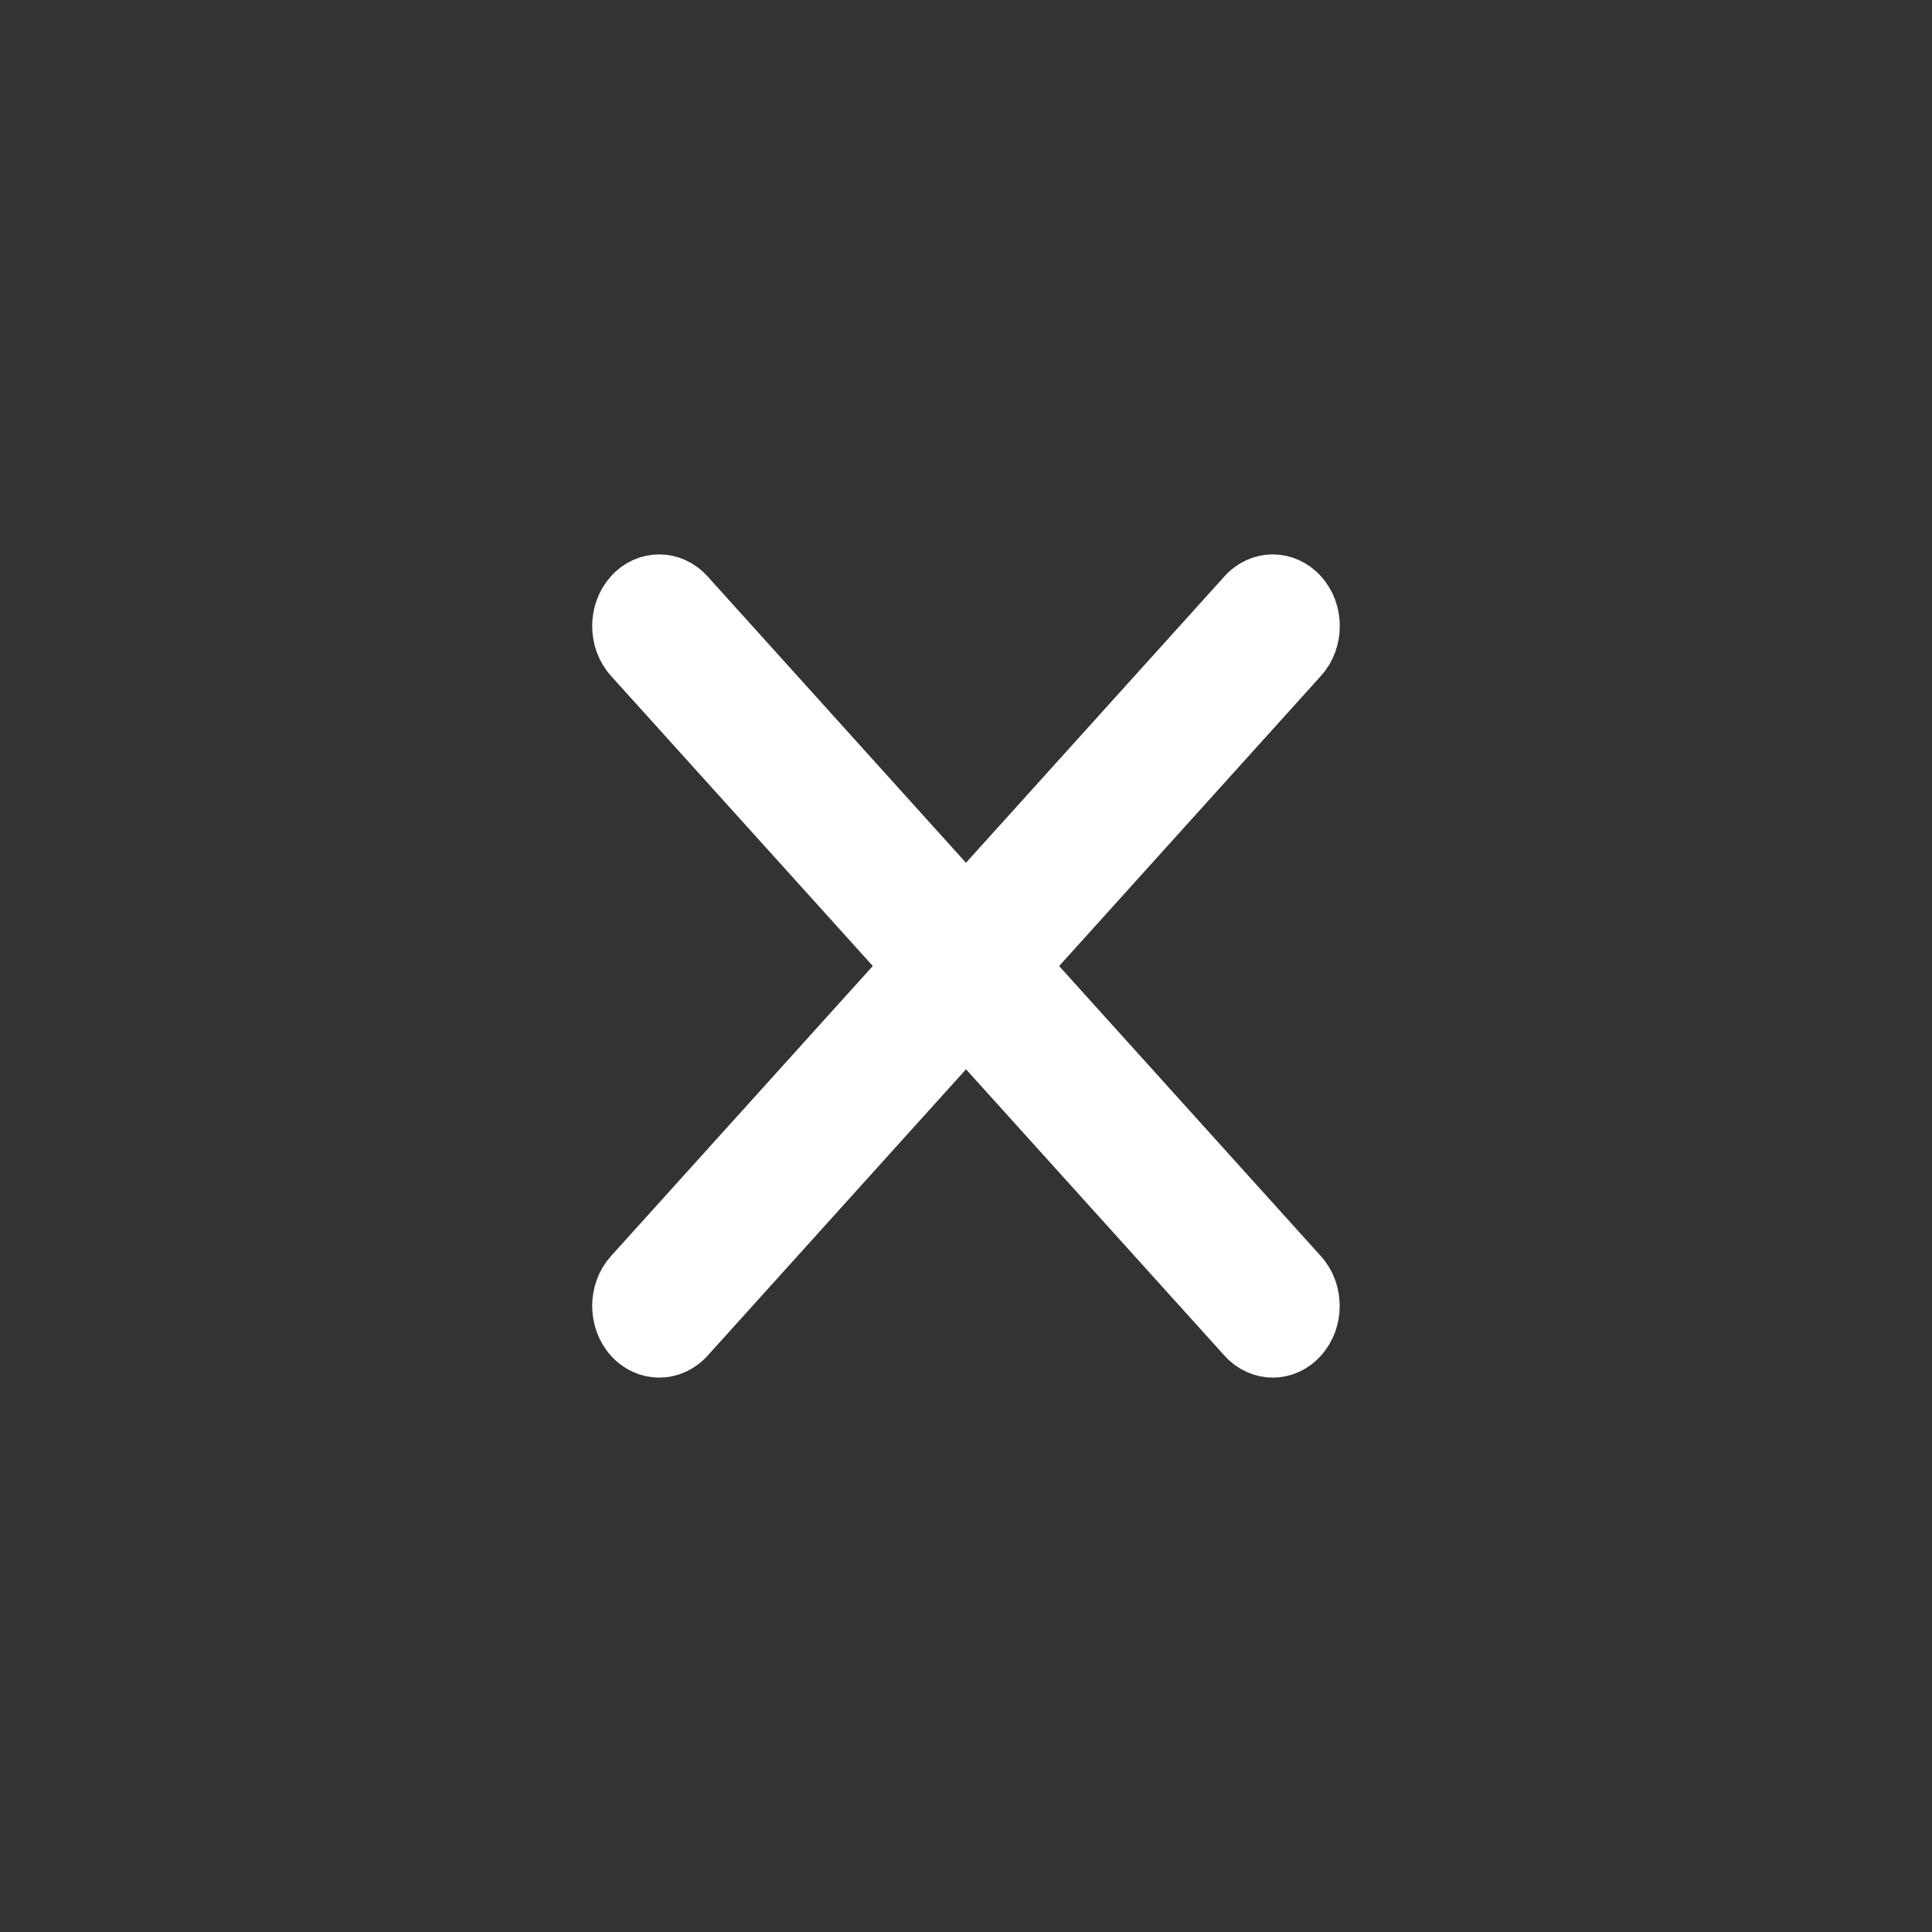
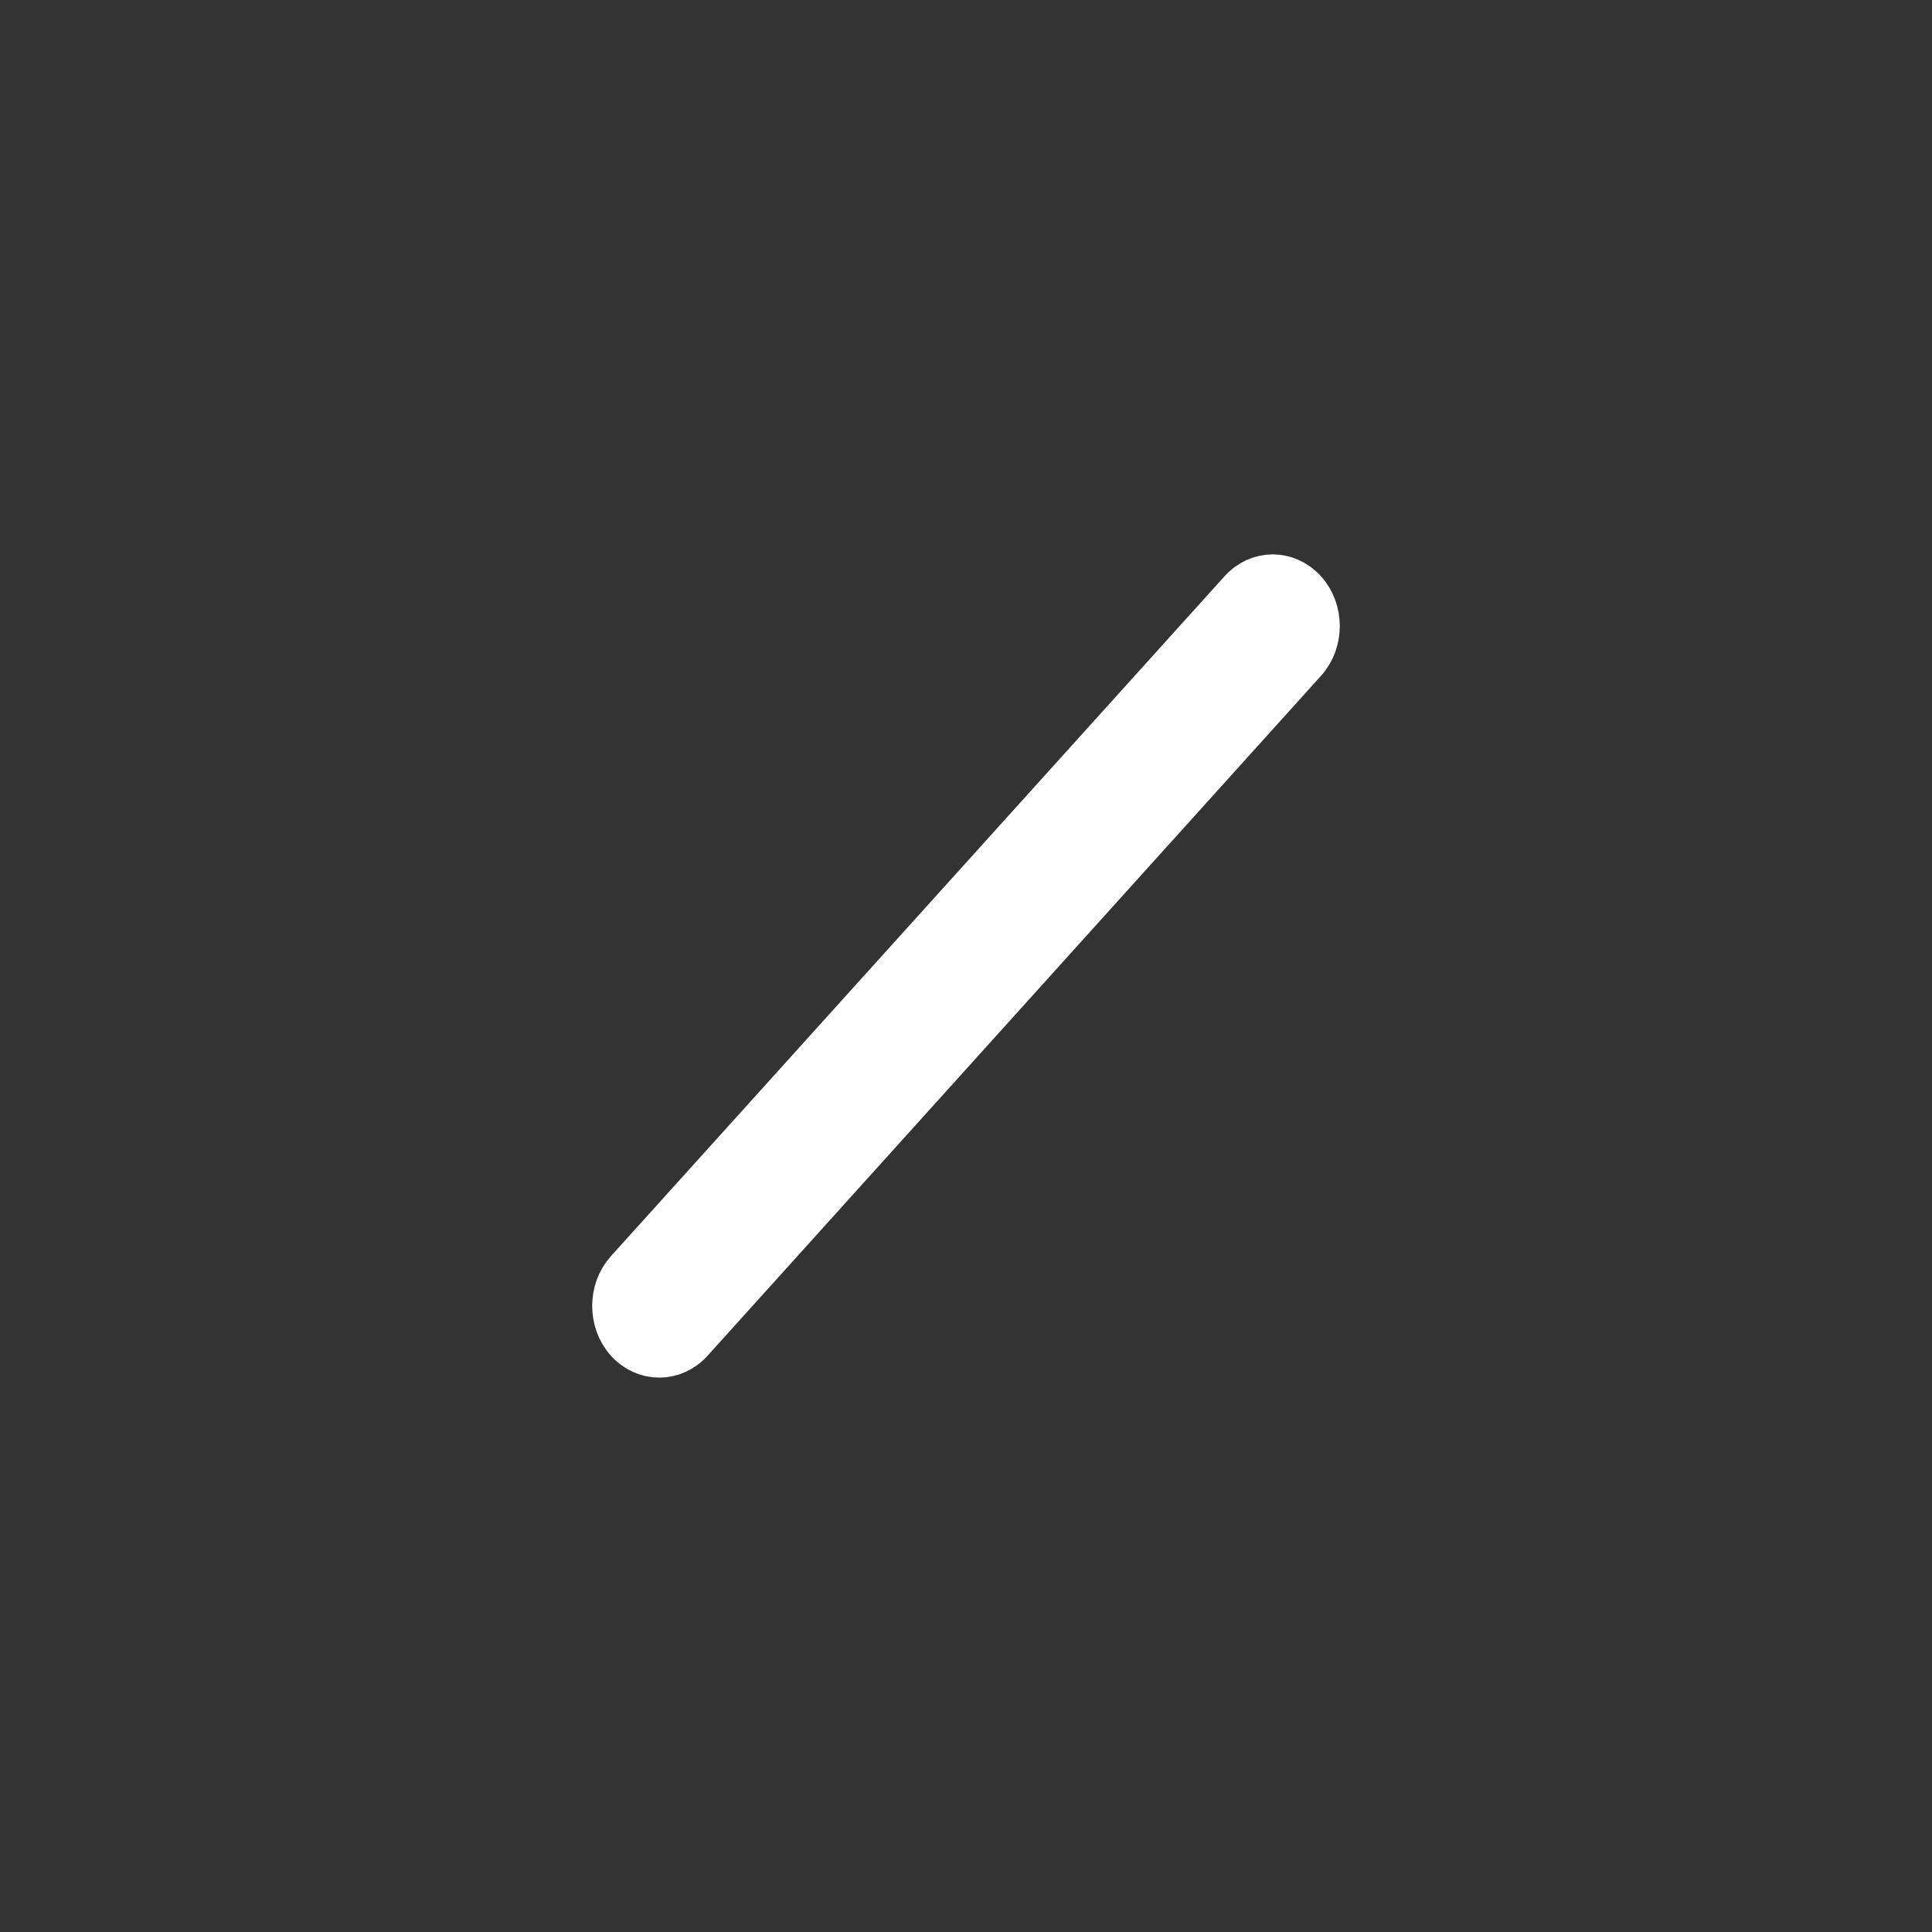
<svg xmlns="http://www.w3.org/2000/svg" version="1.1" id="Layer_1" x="0px" y="0px" width="20px" height="20px" viewBox="0 0 20 20" enable-background="new 0 0 20 20" xml:space="preserve">
  <rect x="0" y="0" width="20" height="20" fill="#333333" stroke="none" />
  <g>
    <path fill="#FFFFFF" stroke="#FFFFFF" stroke-width="0.5" stroke-miterlimit="10" d="M6.824,14.011   c-0.114,0-0.227-0.048-0.314-0.144c-0.173-0.192-0.173-0.504,0-0.696l6.352-7.038c0.173-0.192,0.453-0.192,0.627,0   c0.174,0.192,0.174,0.504,0,0.696l-6.35,7.038C7.052,13.963,6.938,14.011,6.824,14.011z" />
-     <path fill="#FFFFFF" stroke="#FFFFFF" stroke-width="0.5" stroke-miterlimit="10" d="M13.176,14.011   c-0.113,0-0.227-0.048-0.314-0.144L6.51,6.829c-0.173-0.192-0.173-0.504,0-0.696c0.173-0.192,0.454-0.192,0.628,0l6.35,7.038   c0.174,0.192,0.174,0.504,0,0.696C13.402,13.963,13.289,14.011,13.176,14.011z" />
  </g>
</svg>